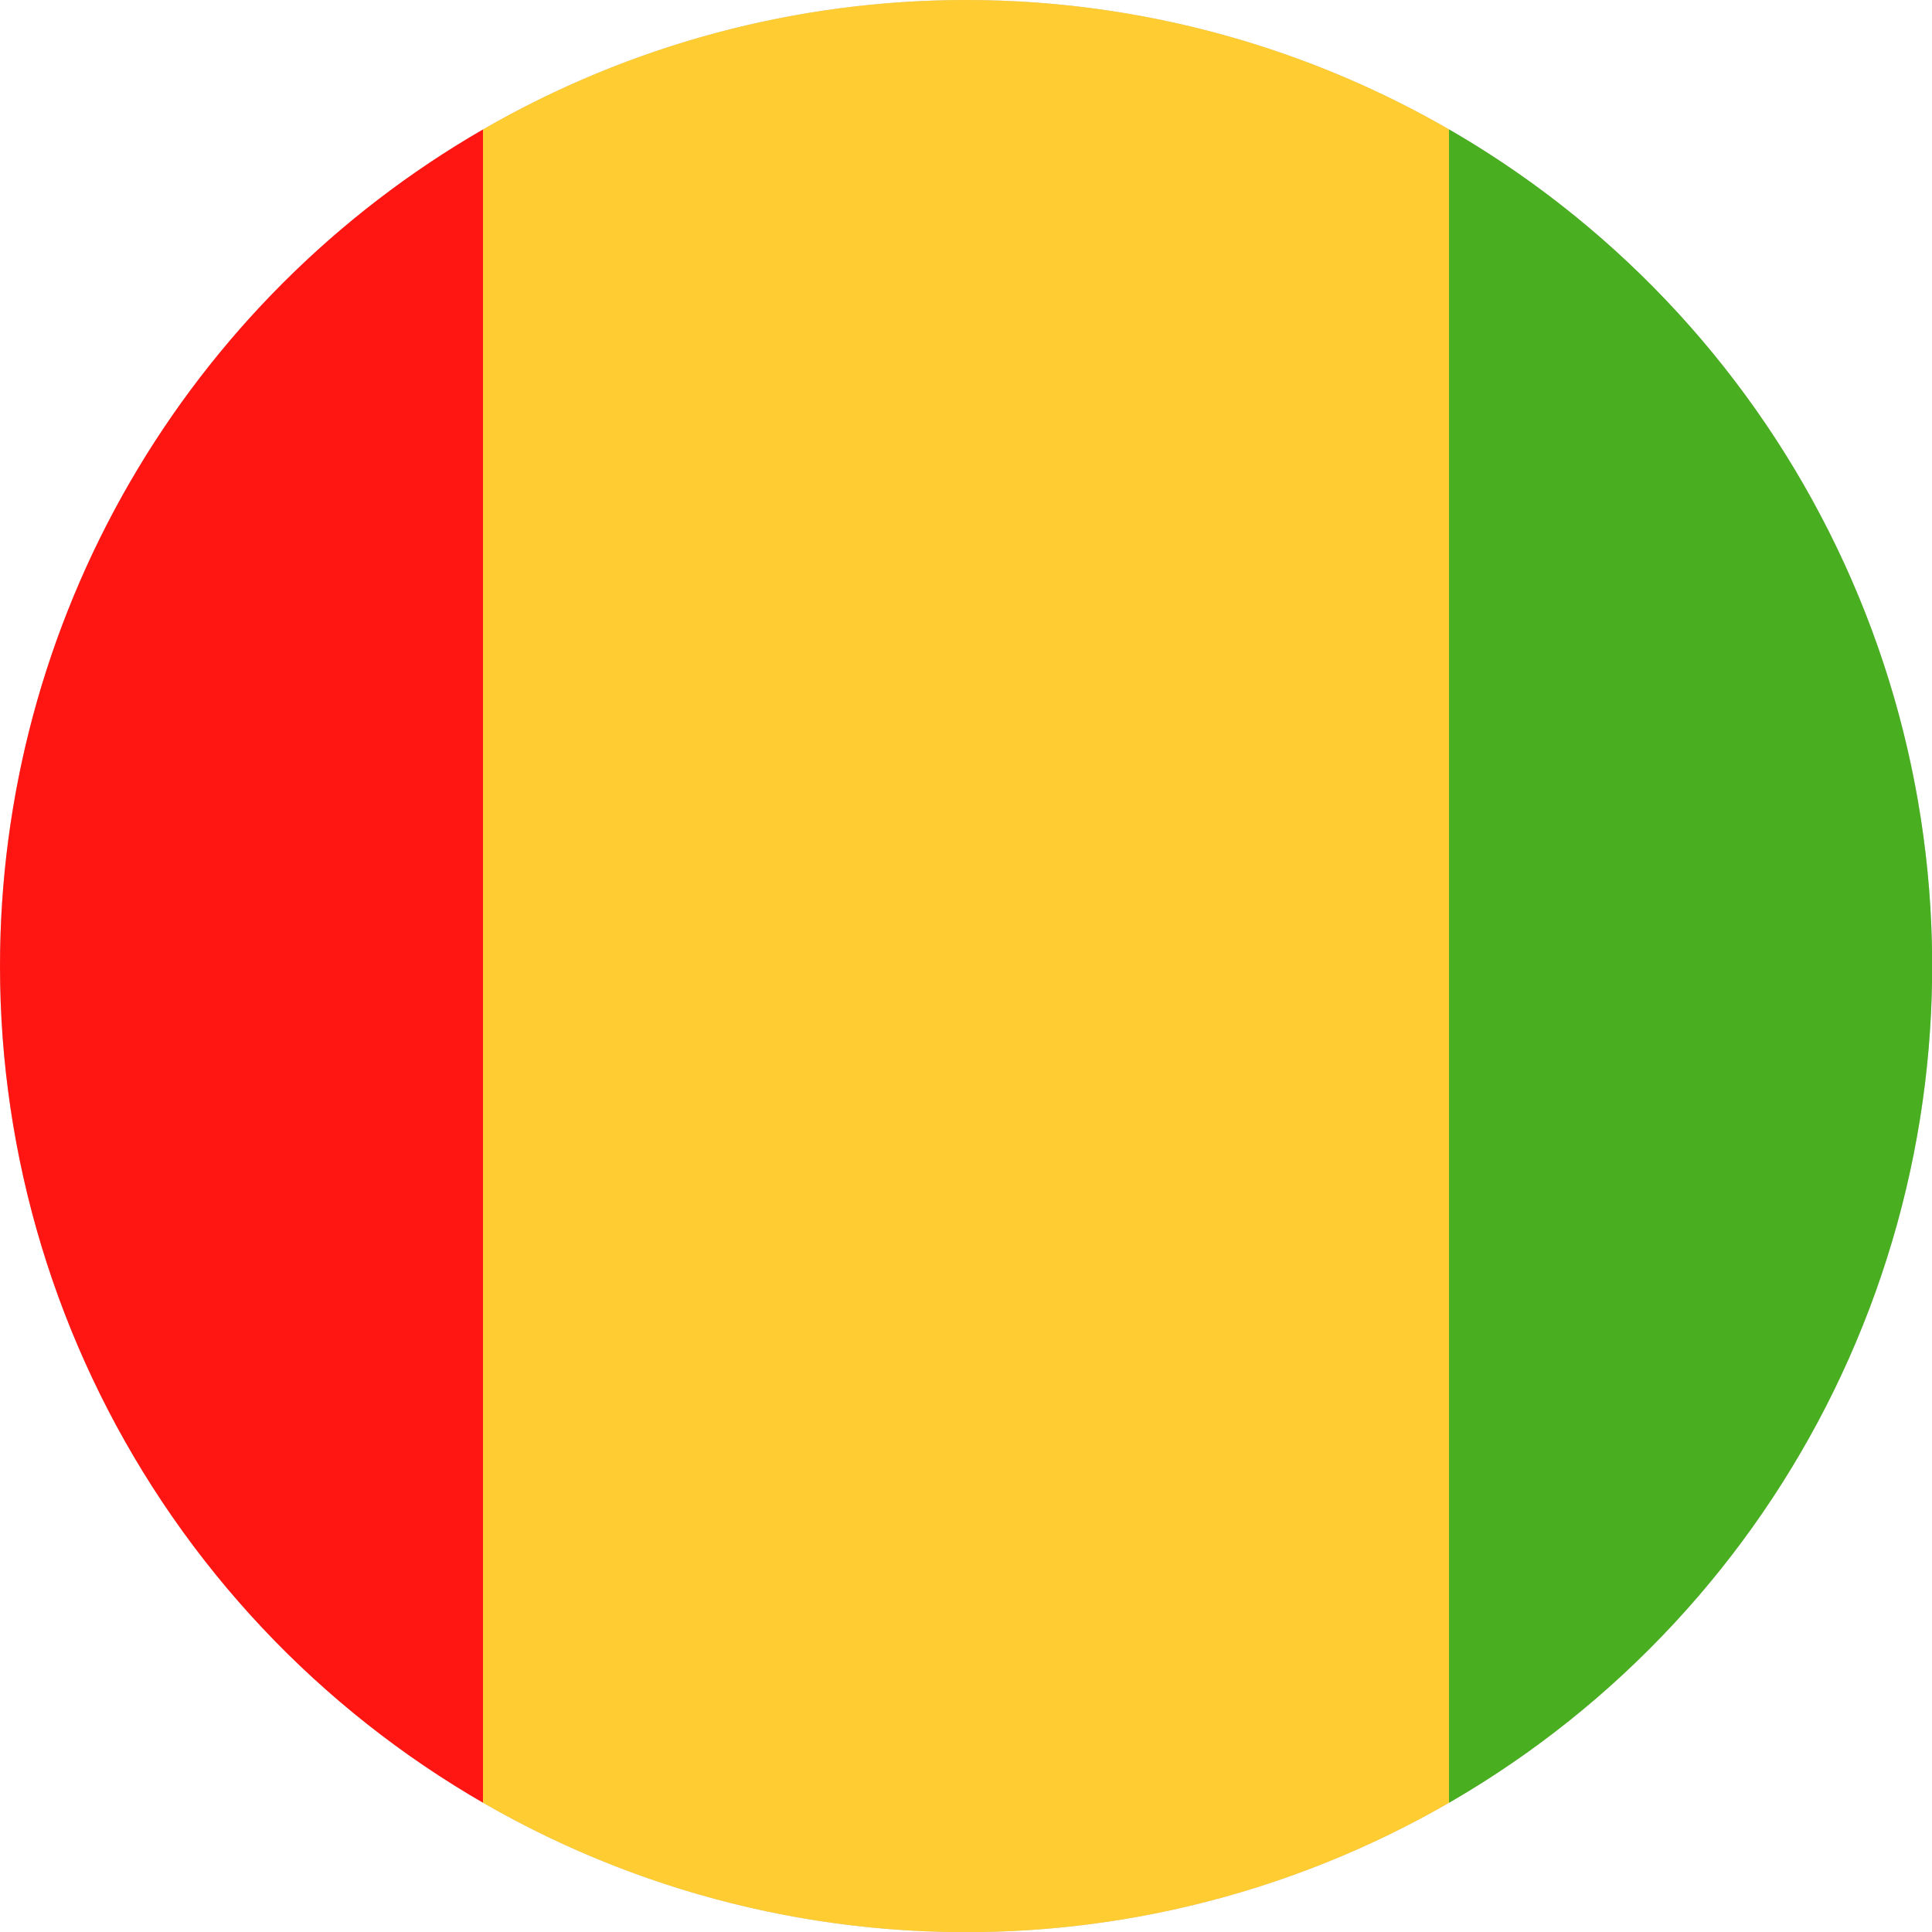
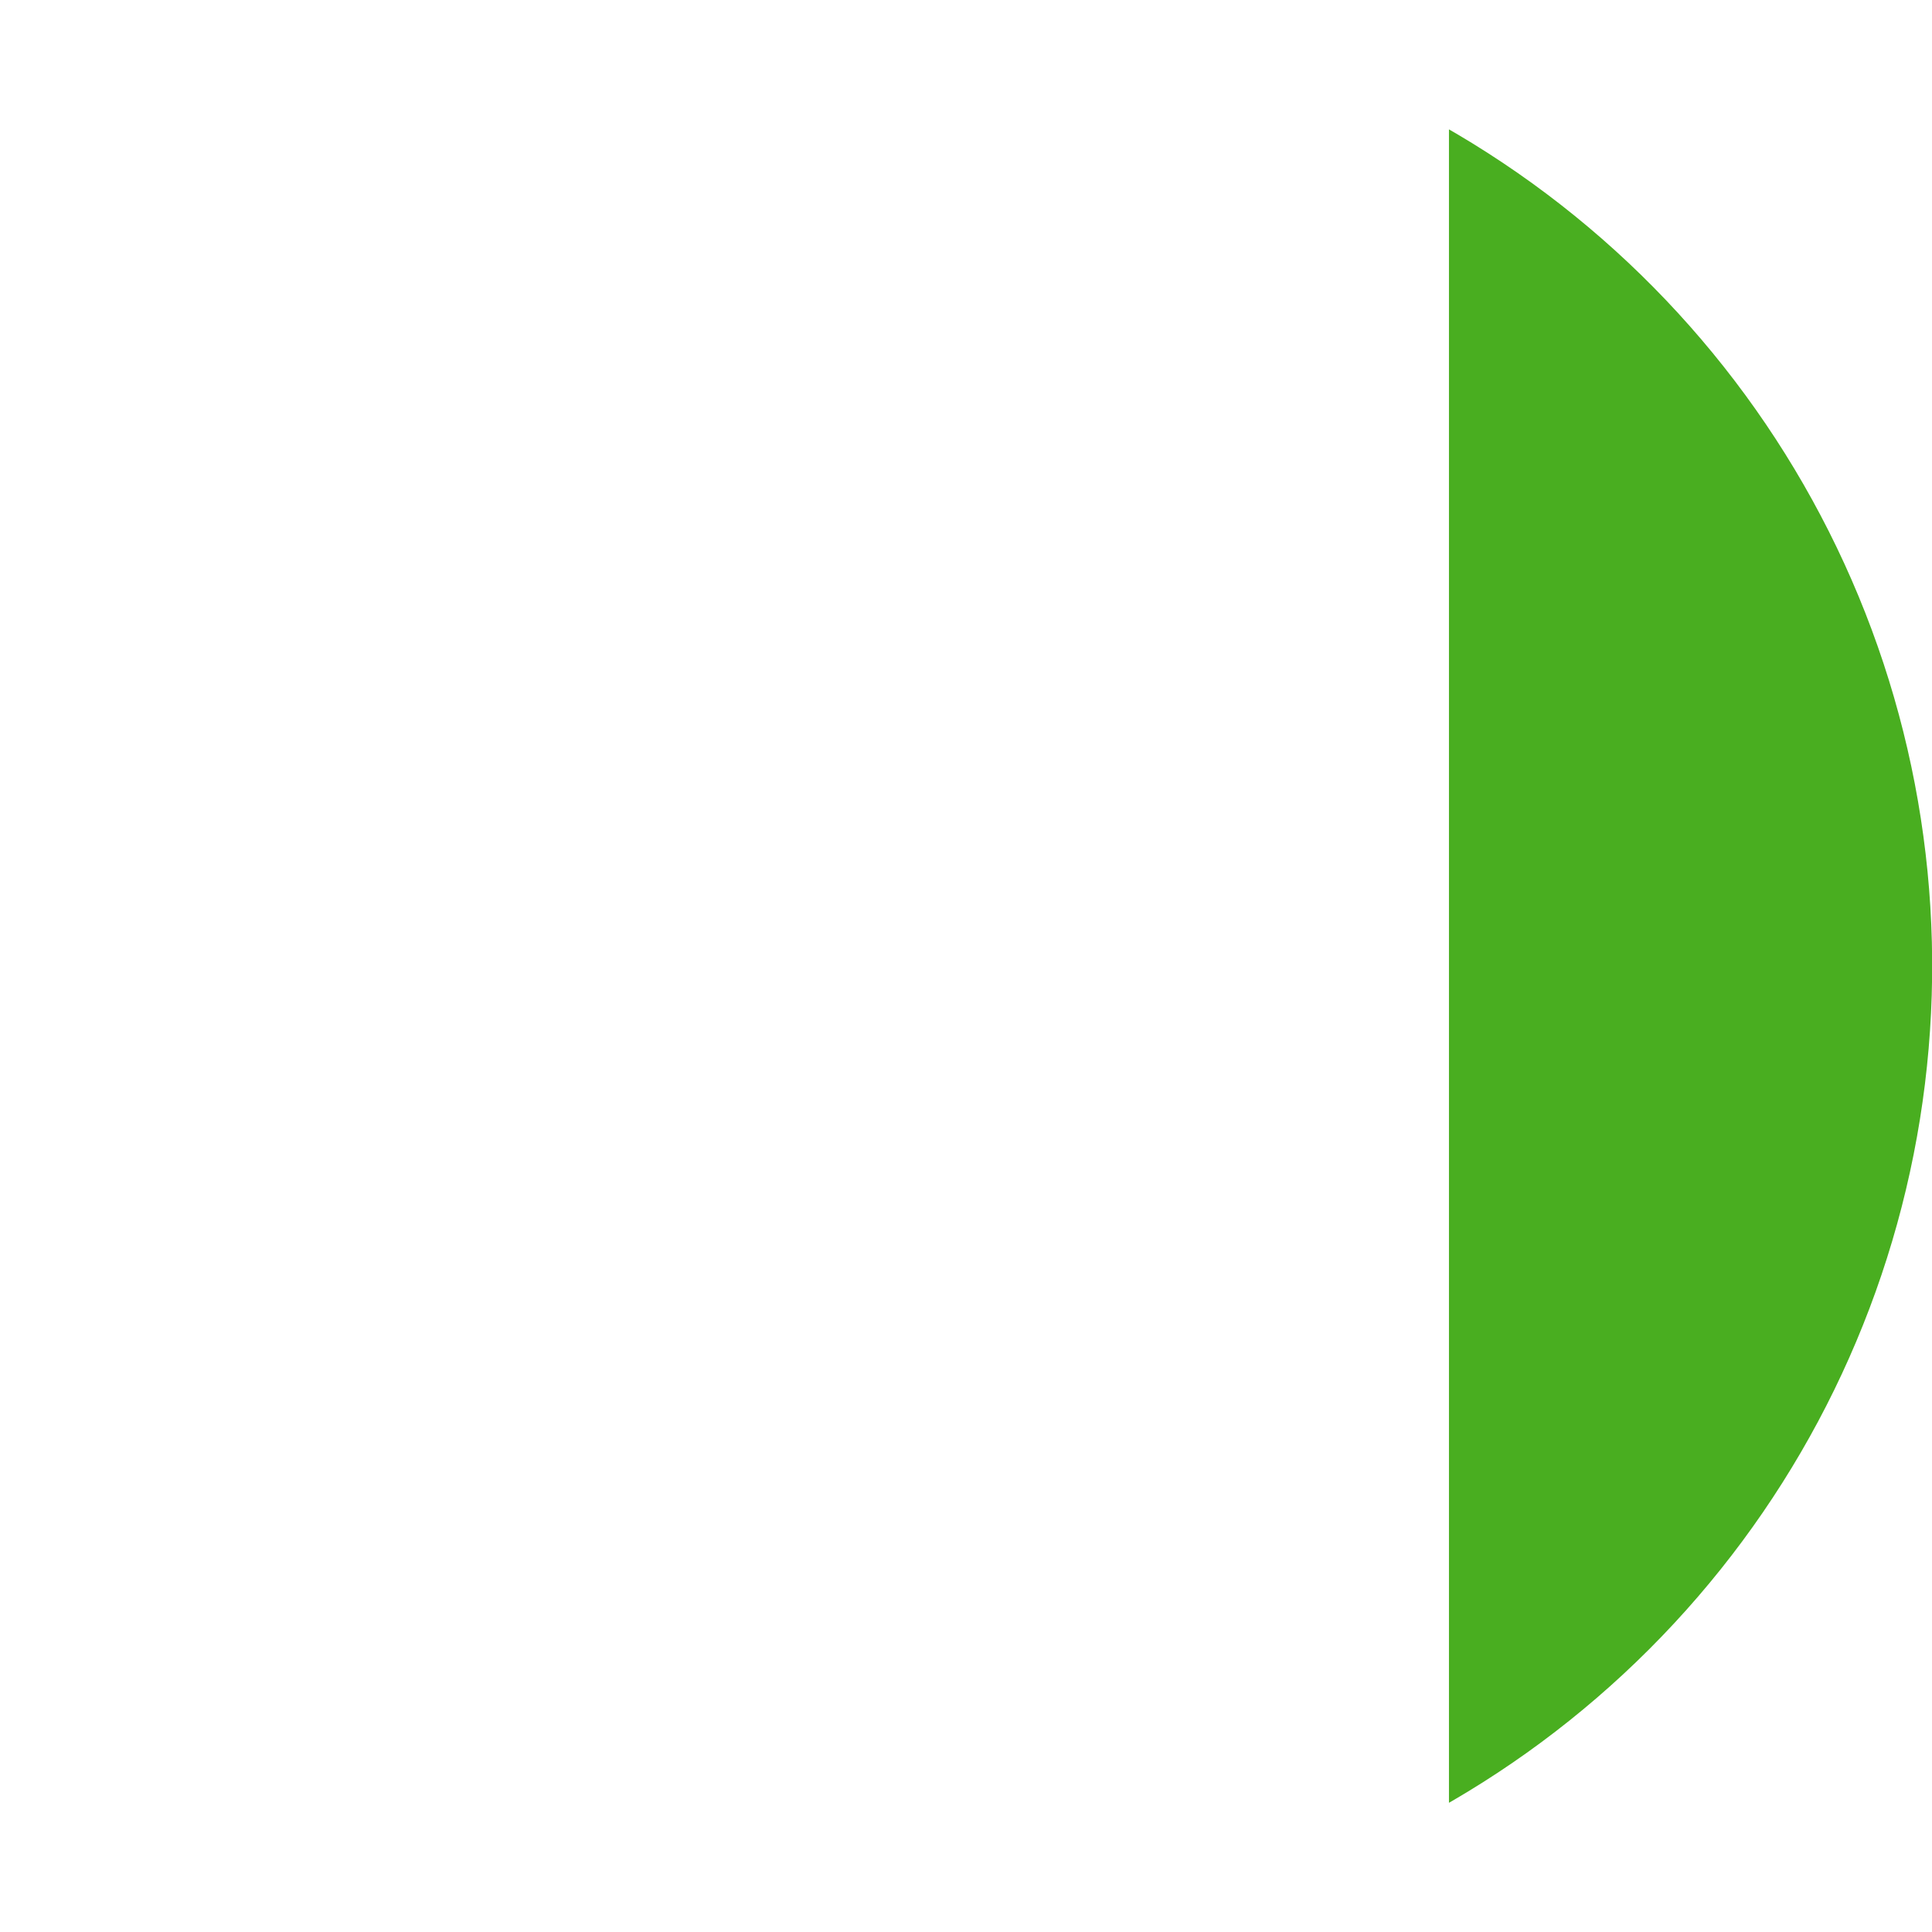
<svg xmlns="http://www.w3.org/2000/svg" id="Page_1" data-name="Page 1" viewBox="0 0 113.39 113.39">
  <defs>
    <clipPath id="clip-path">
      <path d="M56.69,0A56.7,56.7,0,1,1,0,56.69,56.7,56.7,0,0,1,56.69,0Z" style="fill:#ccc;clip-rule:evenodd" />
    </clipPath>
  </defs>
  <title>GN_Guinea</title>
  <g id="Layer_1" data-name="Layer 1">
-     <path d="M56.69,0A56.7,56.7,0,1,1,0,56.69,56.7,56.7,0,0,1,56.69,0Z" style="fill:#ccc;fill-rule:evenodd" />
    <g style="clip-path:url(#clip-path)">
      <polygon points="85.04 113.39 141.73 113.39 141.73 0 85.04 0 85.04 113.39 85.04 113.39" style="fill:#49ae20;fill-rule:evenodd" />
-       <polygon points="-28.35 113.39 28.35 113.39 28.35 0 -28.35 0 -28.35 113.39 -28.35 113.39" style="fill:#ff1612;fill-rule:evenodd" />
-       <polygon points="28.35 113.39 85.04 113.39 85.04 0 28.35 0 28.35 113.39 28.35 113.39" style="fill:#ffcd31;fill-rule:evenodd" />
    </g>
  </g>
</svg>